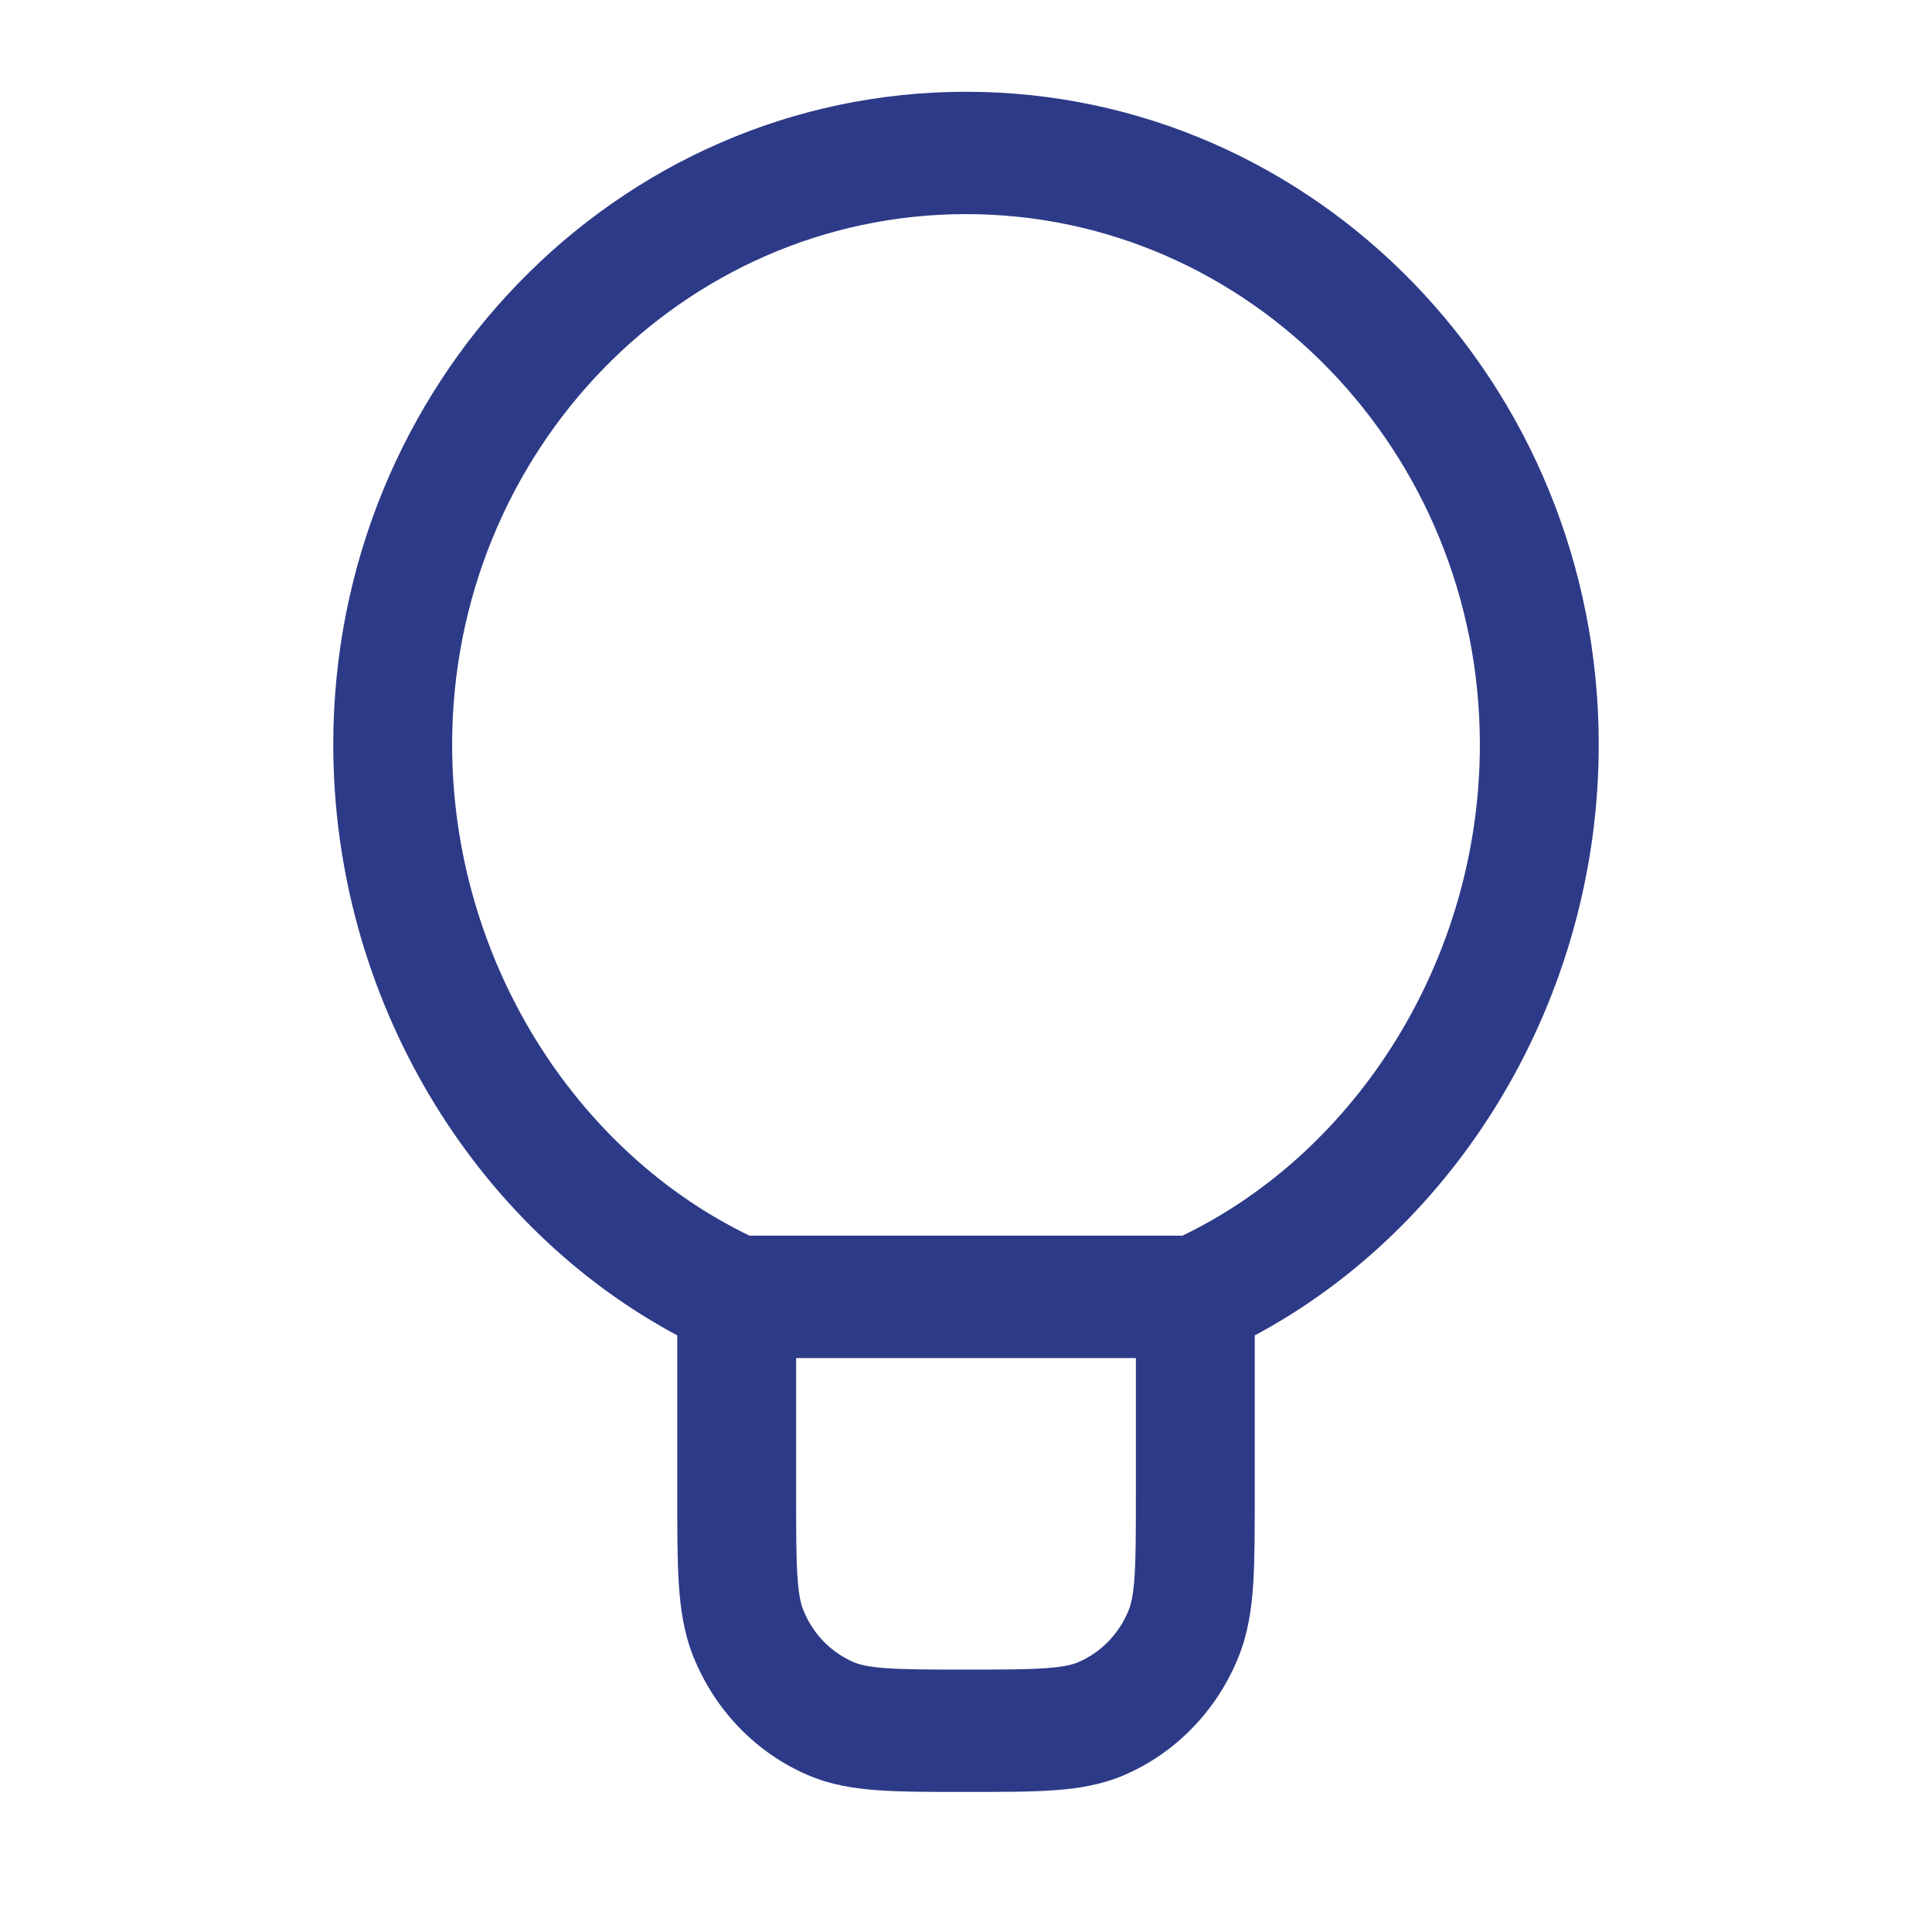
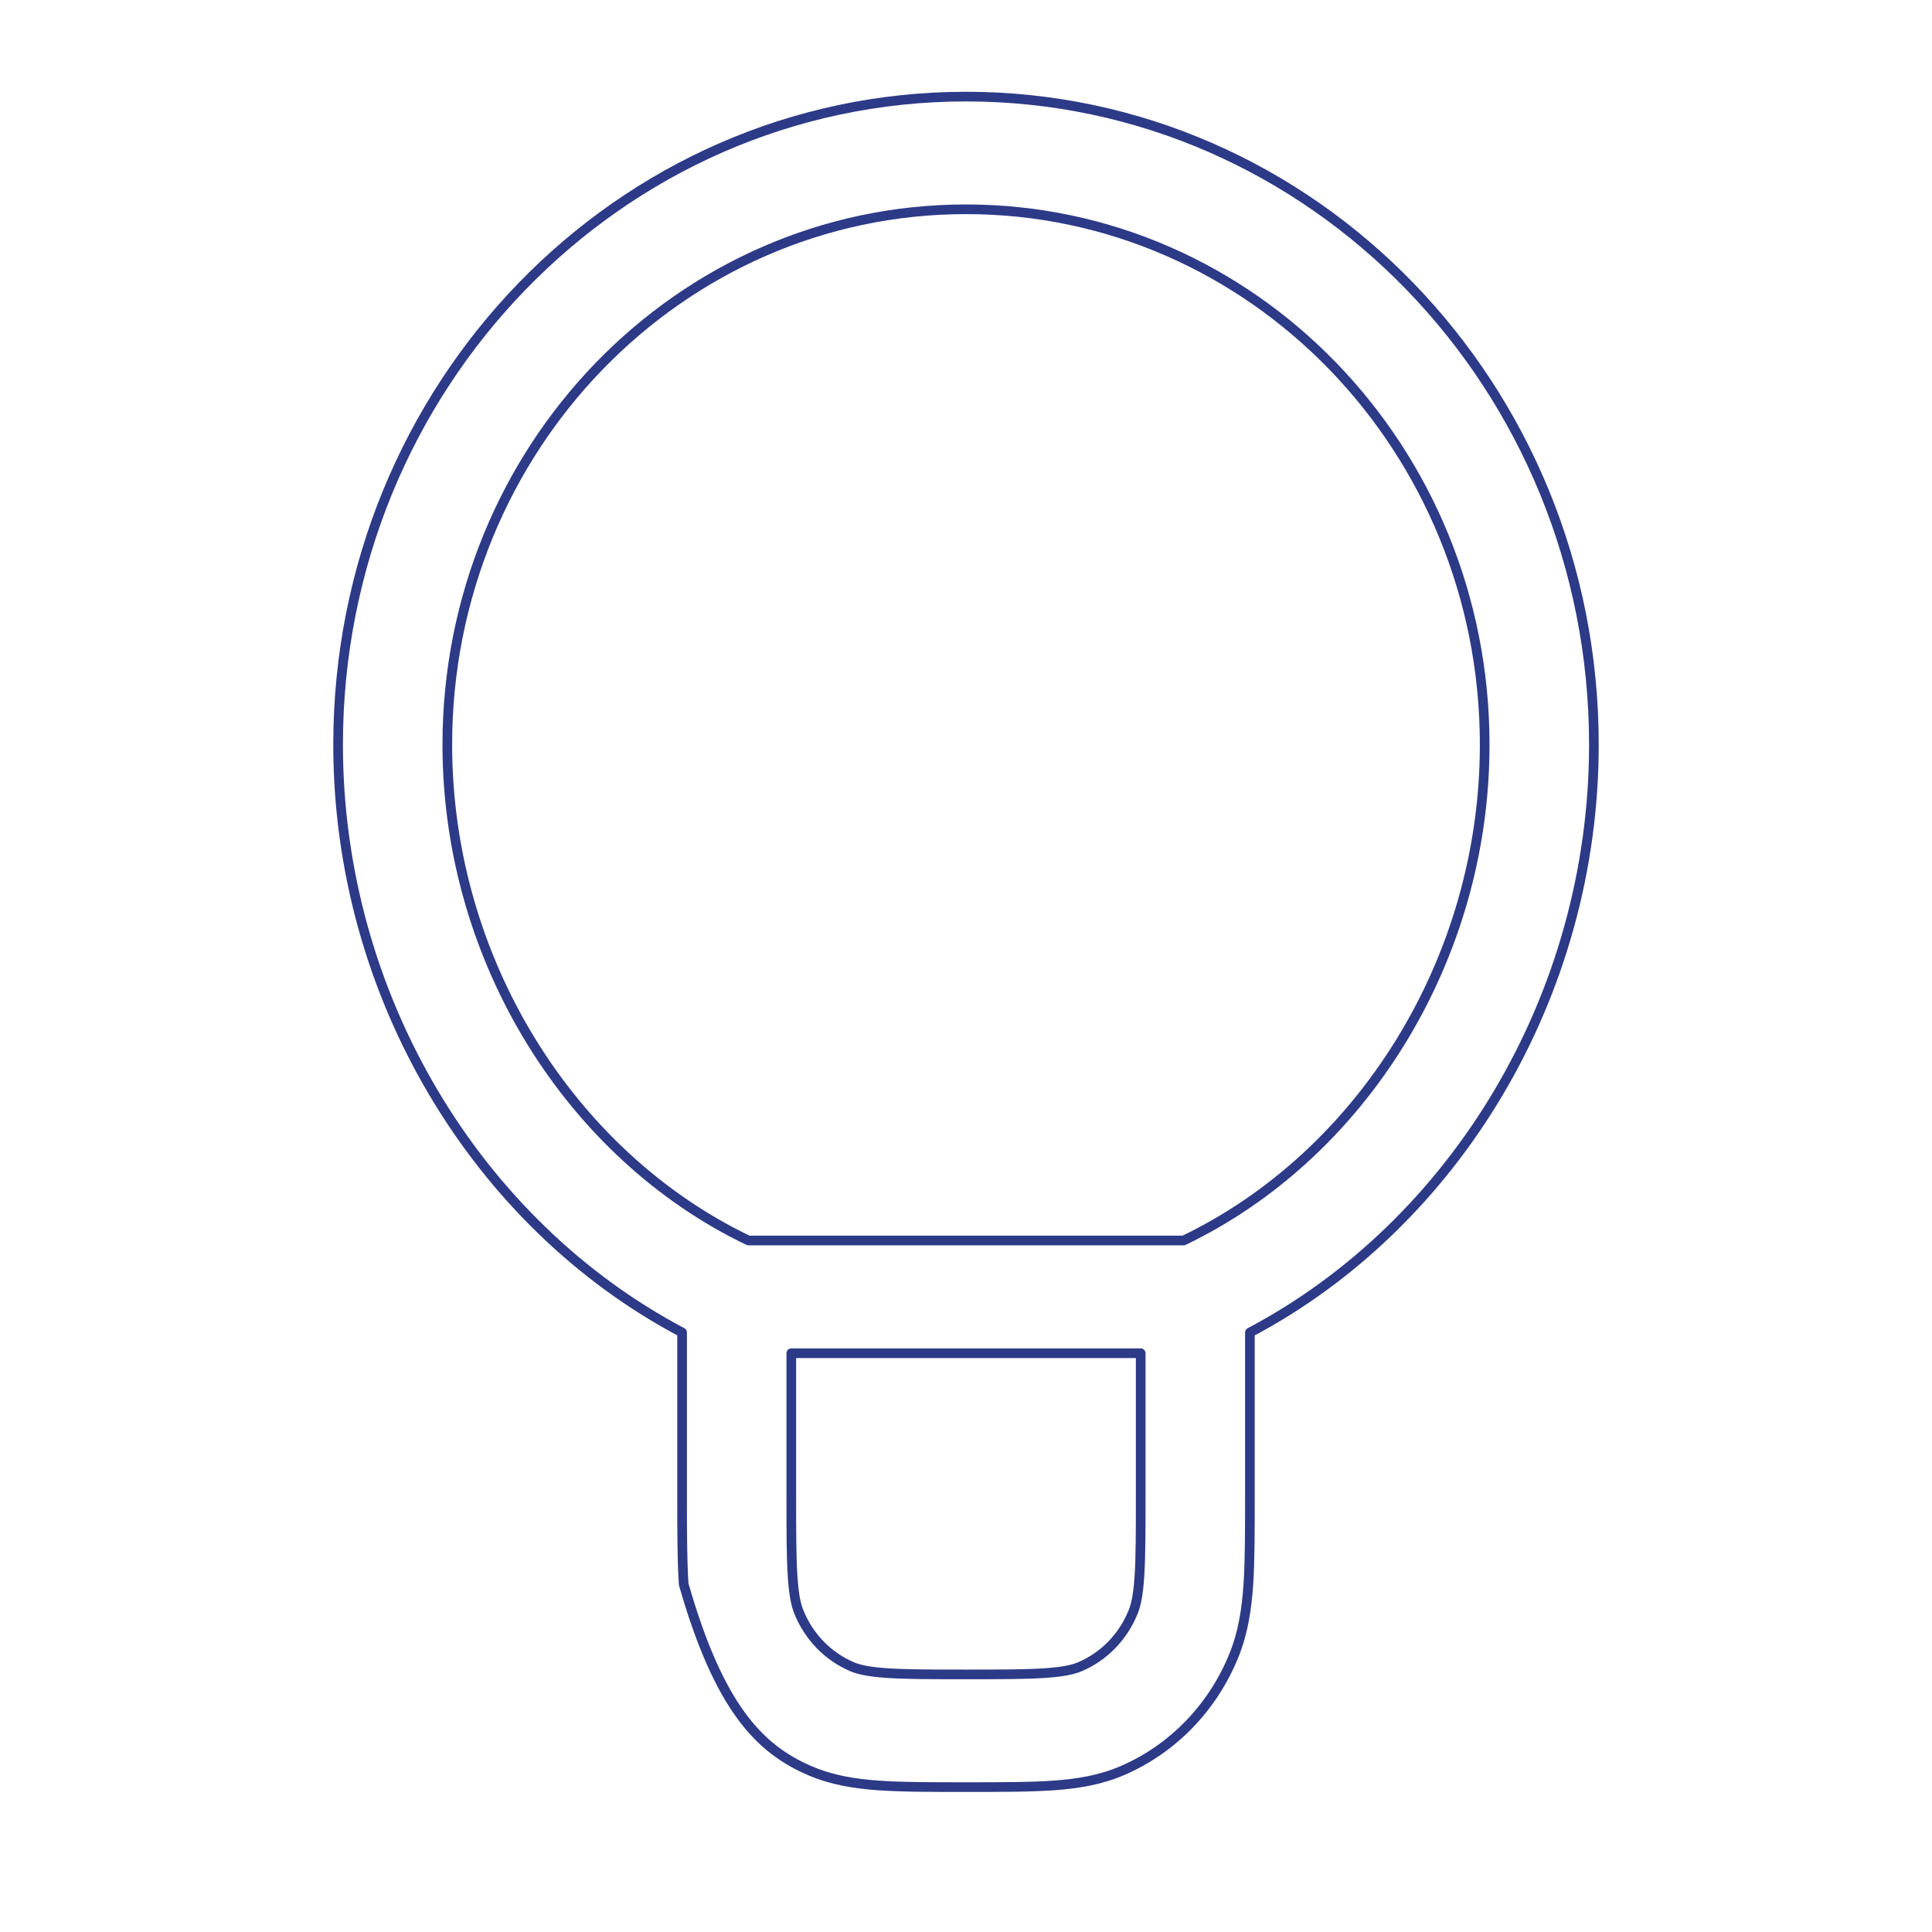
<svg xmlns="http://www.w3.org/2000/svg" width="40" height="40" viewBox="0 0 40 40" fill="none">
  <rect width="40" height="40" fill="white" />
-   <path fill-rule="evenodd" clip-rule="evenodd" d="M7 15.417C7 8.007 12.82 2 20 2C27.18 2 33 8.007 33 15.417C33 20.625 30.119 25.347 25.878 27.588V30.973C25.878 31.7 25.878 32.305 25.846 32.8C25.811 33.315 25.738 33.797 25.551 34.263C25.115 35.349 24.279 36.213 23.227 36.663C22.775 36.855 22.308 36.931 21.809 36.966C21.329 37 20.743 37 20.038 37H19.962C19.257 37 18.671 37 18.191 36.966C17.692 36.931 17.225 36.856 16.774 36.663C15.721 36.213 14.885 35.349 14.449 34.263C14.262 33.797 14.188 33.315 14.155 32.8C14.122 32.305 14.122 31.7 14.122 30.973V27.587C9.881 25.347 7 20.625 7 15.417ZM16.383 28.017V30.933C16.383 31.71 16.383 32.235 16.41 32.641C16.436 33.037 16.484 33.236 16.538 33.37C16.744 33.885 17.14 34.294 17.639 34.507C17.769 34.562 17.961 34.611 18.345 34.638C18.739 34.666 19.247 34.667 20 34.667C20.753 34.667 21.261 34.666 21.655 34.638C22.039 34.611 22.231 34.562 22.361 34.507M16.383 28.017H23.617V30.933C23.617 31.71 23.617 32.235 23.59 32.641C23.564 33.038 23.516 33.236 23.462 33.37C23.256 33.885 22.86 34.294 22.361 34.507M24.505 25.683C28.169 23.926 30.739 19.897 30.739 15.417C30.739 9.296 25.931 4.333 20 4.333C14.069 4.333 9.261 9.296 9.261 15.417C9.261 19.897 11.831 23.926 15.495 25.683H24.505Z" fill="#2D3A87" />
-   <path d="M20 2C12.82 2 7 8.007 7 15.417C7 20.625 9.881 25.347 14.122 27.587V30.973C14.122 31.7 14.122 32.305 14.155 32.8C14.188 33.315 14.262 33.797 14.449 34.263C14.885 35.349 15.721 36.213 16.774 36.663C17.225 36.856 17.692 36.931 18.191 36.966C18.671 37 19.257 37 19.962 37H20.038C20.743 37 21.329 37 21.809 36.966C22.308 36.931 22.775 36.855 23.227 36.663C24.279 36.213 25.115 35.349 25.551 34.263C25.738 33.797 25.811 33.315 25.846 32.8C25.878 32.305 25.878 31.7 25.878 30.973V27.588C30.119 25.347 33 20.625 33 15.417C33 8.007 27.18 2 20 2ZM16.383 30.933V28.017H23.617V30.933C23.617 31.71 23.617 32.235 23.59 32.641C23.564 33.038 23.516 33.236 23.462 33.37C23.256 33.885 22.86 34.294 22.361 34.507C22.231 34.562 22.039 34.611 21.655 34.638C21.261 34.666 20.753 34.667 20 34.667C19.247 34.667 18.739 34.666 18.345 34.638C17.961 34.611 17.769 34.562 17.639 34.507C17.14 34.294 16.744 33.885 16.538 33.37C16.484 33.236 16.436 33.037 16.41 32.641C16.383 32.235 16.383 31.71 16.383 30.933ZM30.739 15.417C30.739 19.897 28.169 23.926 24.505 25.683H15.495C11.831 23.926 9.261 19.897 9.261 15.417C9.261 9.296 14.069 4.333 20 4.333C25.931 4.333 30.739 9.296 30.739 15.417Z" stroke="#2D3A87" stroke-width="0.2" stroke-linecap="round" stroke-linejoin="round" />
+   <path d="M20 2C12.82 2 7 8.007 7 15.417C7 20.625 9.881 25.347 14.122 27.587V30.973C14.122 31.7 14.122 32.305 14.155 32.8C14.885 35.349 15.721 36.213 16.774 36.663C17.225 36.856 17.692 36.931 18.191 36.966C18.671 37 19.257 37 19.962 37H20.038C20.743 37 21.329 37 21.809 36.966C22.308 36.931 22.775 36.855 23.227 36.663C24.279 36.213 25.115 35.349 25.551 34.263C25.738 33.797 25.811 33.315 25.846 32.8C25.878 32.305 25.878 31.7 25.878 30.973V27.588C30.119 25.347 33 20.625 33 15.417C33 8.007 27.18 2 20 2ZM16.383 30.933V28.017H23.617V30.933C23.617 31.71 23.617 32.235 23.59 32.641C23.564 33.038 23.516 33.236 23.462 33.37C23.256 33.885 22.86 34.294 22.361 34.507C22.231 34.562 22.039 34.611 21.655 34.638C21.261 34.666 20.753 34.667 20 34.667C19.247 34.667 18.739 34.666 18.345 34.638C17.961 34.611 17.769 34.562 17.639 34.507C17.14 34.294 16.744 33.885 16.538 33.37C16.484 33.236 16.436 33.037 16.41 32.641C16.383 32.235 16.383 31.71 16.383 30.933ZM30.739 15.417C30.739 19.897 28.169 23.926 24.505 25.683H15.495C11.831 23.926 9.261 19.897 9.261 15.417C9.261 9.296 14.069 4.333 20 4.333C25.931 4.333 30.739 9.296 30.739 15.417Z" stroke="#2D3A87" stroke-width="0.2" stroke-linecap="round" stroke-linejoin="round" />
</svg>